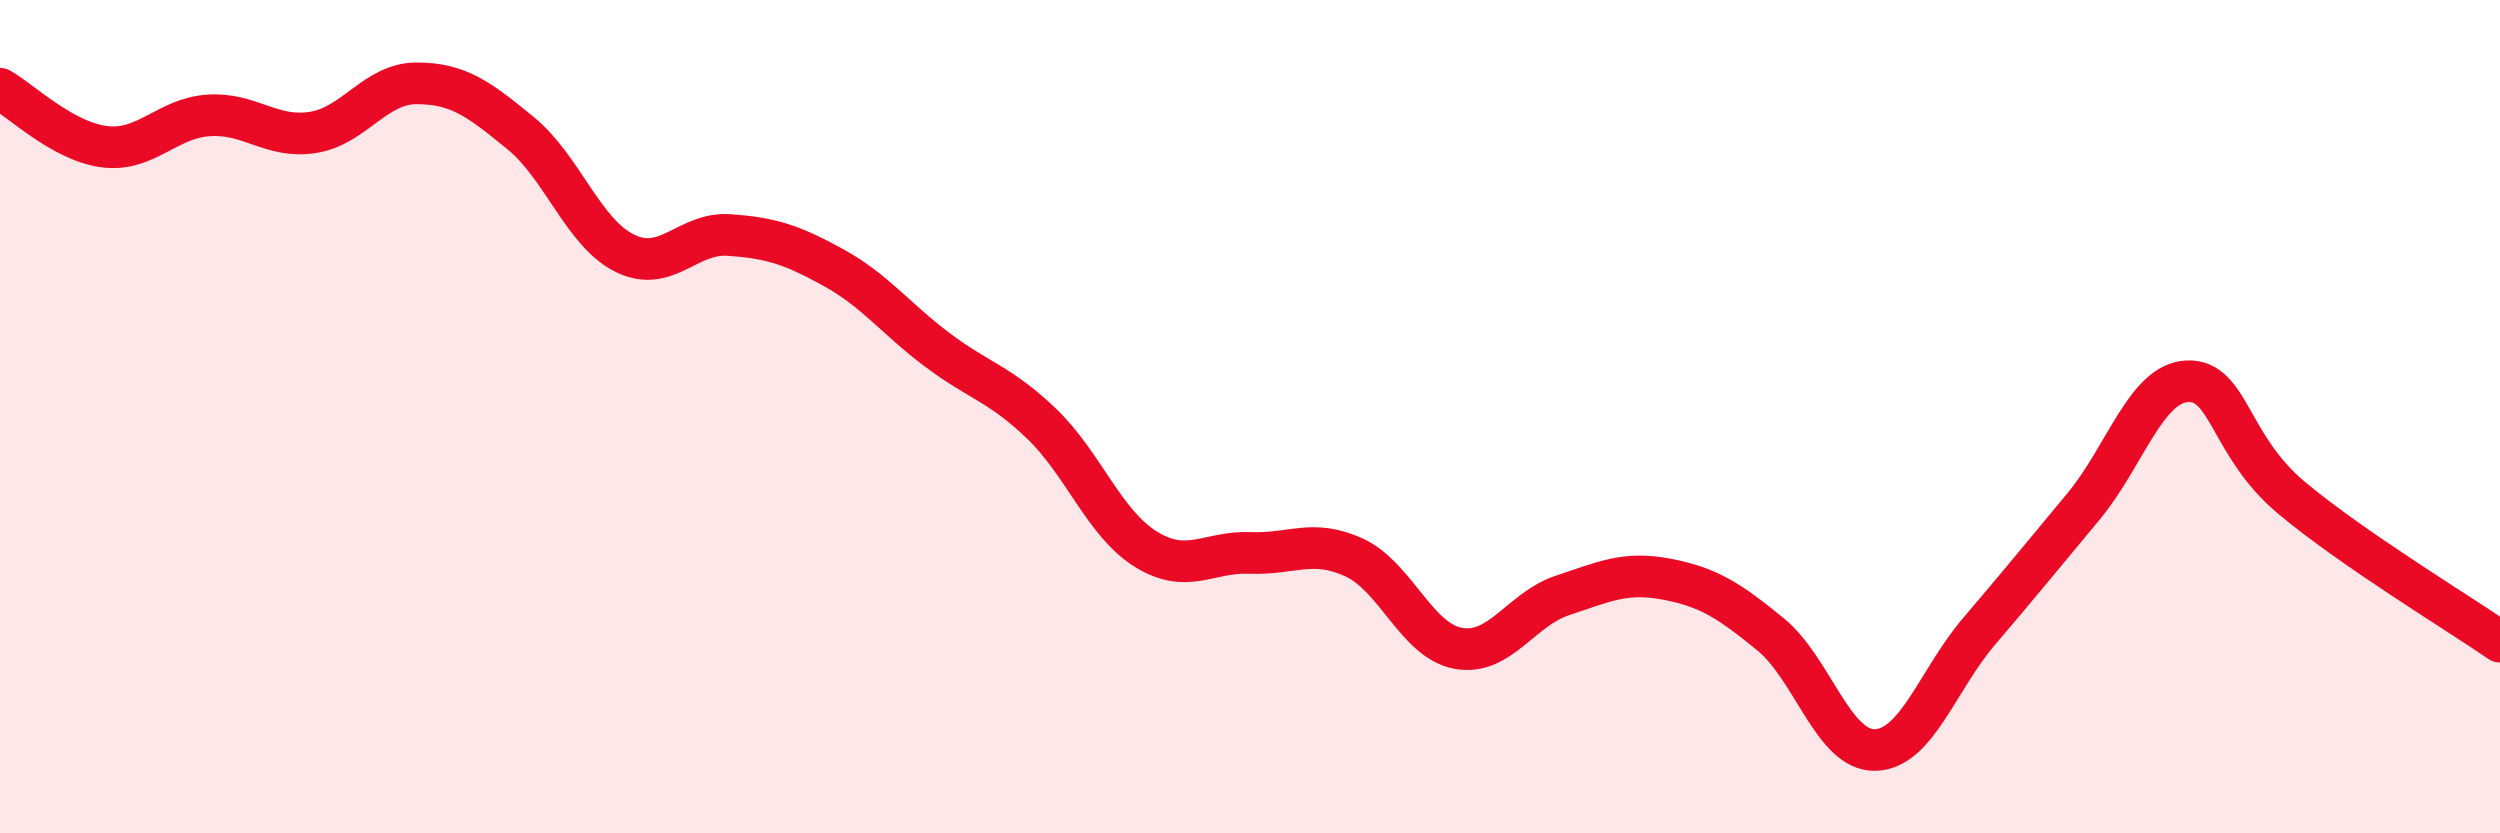
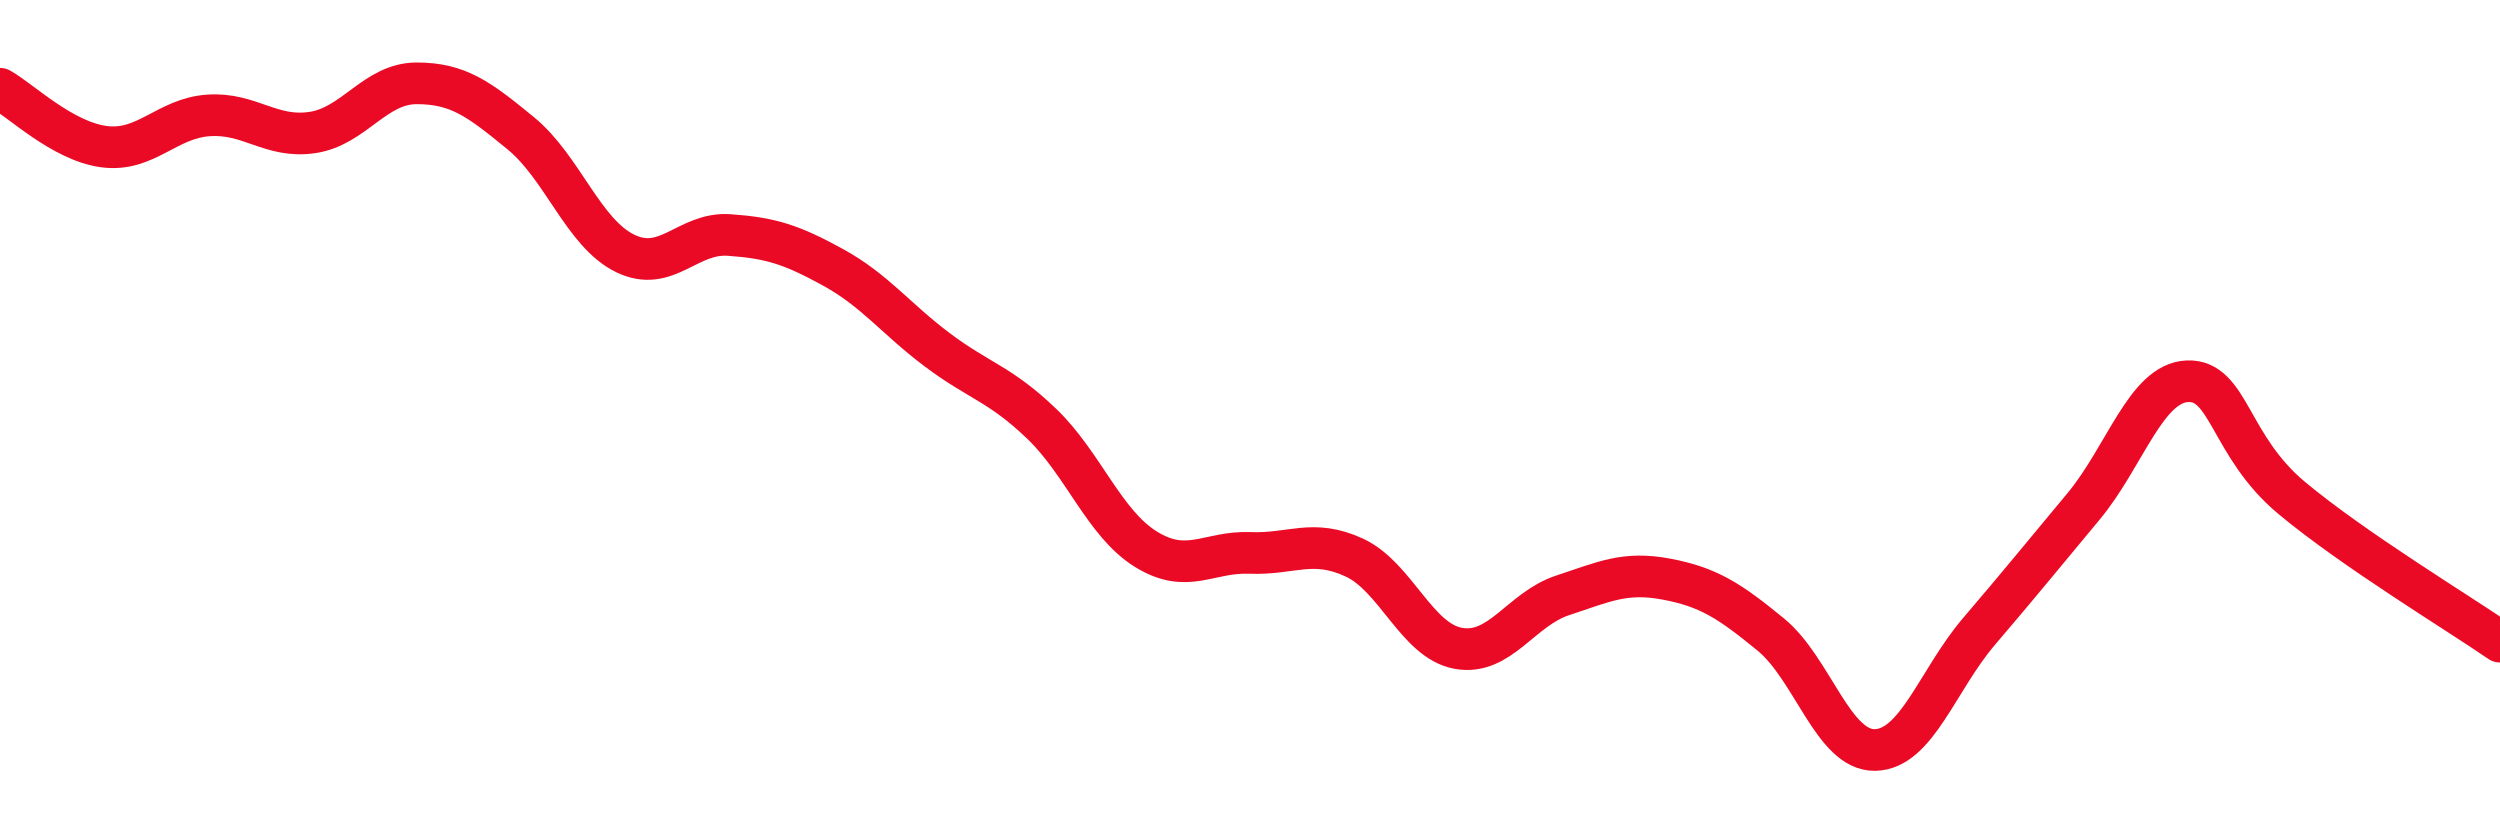
<svg xmlns="http://www.w3.org/2000/svg" width="60" height="20" viewBox="0 0 60 20">
-   <path d="M 0,2.13 C 0.5,2.41 1.5,3.39 2.5,3.52 C 3.5,3.65 4,2.84 5,2.77 C 6,2.7 6.5,3.33 7.5,3.18 C 8.5,3.03 9,2 10,2 C 11,2 11.5,2.38 12.5,3.2 C 13.5,4.02 14,5.59 15,6.08 C 16,6.57 16.5,5.57 17.5,5.64 C 18.5,5.71 19,5.87 20,6.42 C 21,6.97 21.5,7.65 22.5,8.4 C 23.5,9.15 24,9.21 25,10.17 C 26,11.13 26.5,12.56 27.5,13.18 C 28.5,13.8 29,13.23 30,13.27 C 31,13.31 31.5,12.92 32.5,13.38 C 33.5,13.84 34,15.38 35,15.56 C 36,15.74 36.5,14.62 37.5,14.29 C 38.5,13.96 39,13.71 40,13.9 C 41,14.09 41.5,14.41 42.5,15.23 C 43.5,16.05 44,18.02 45,18 C 46,17.98 46.5,16.32 47.5,15.15 C 48.5,13.98 49,13.36 50,12.16 C 51,10.96 51.5,9.19 52.5,9.15 C 53.5,9.11 53.5,10.7 55,11.95 C 56.5,13.2 59,14.71 60,15.4L60 20L0 20Z" fill="#EB0A25" opacity="0.1" stroke-linecap="round" stroke-linejoin="round" />
  <path d="M 0,2.13 C 0.5,2.41 1.5,3.39 2.5,3.52 C 3.5,3.65 4,2.84 5,2.77 C 6,2.7 6.5,3.33 7.5,3.18 C 8.5,3.03 9,2 10,2 C 11,2 11.5,2.38 12.5,3.2 C 13.5,4.02 14,5.59 15,6.08 C 16,6.57 16.5,5.57 17.5,5.64 C 18.5,5.71 19,5.87 20,6.42 C 21,6.97 21.5,7.65 22.5,8.4 C 23.5,9.15 24,9.21 25,10.17 C 26,11.13 26.5,12.56 27.5,13.18 C 28.5,13.8 29,13.23 30,13.27 C 31,13.31 31.5,12.92 32.5,13.38 C 33.5,13.84 34,15.38 35,15.56 C 36,15.74 36.5,14.62 37.5,14.29 C 38.5,13.96 39,13.71 40,13.9 C 41,14.09 41.5,14.41 42.5,15.23 C 43.5,16.05 44,18.02 45,18 C 46,17.98 46.5,16.32 47.5,15.15 C 48.5,13.98 49,13.36 50,12.16 C 51,10.96 51.5,9.19 52.5,9.15 C 53.5,9.11 53.5,10.7 55,11.95 C 56.5,13.2 59,14.71 60,15.4" stroke="#EB0A25" stroke-width="1" fill="none" stroke-linecap="round" stroke-linejoin="round" />
</svg>